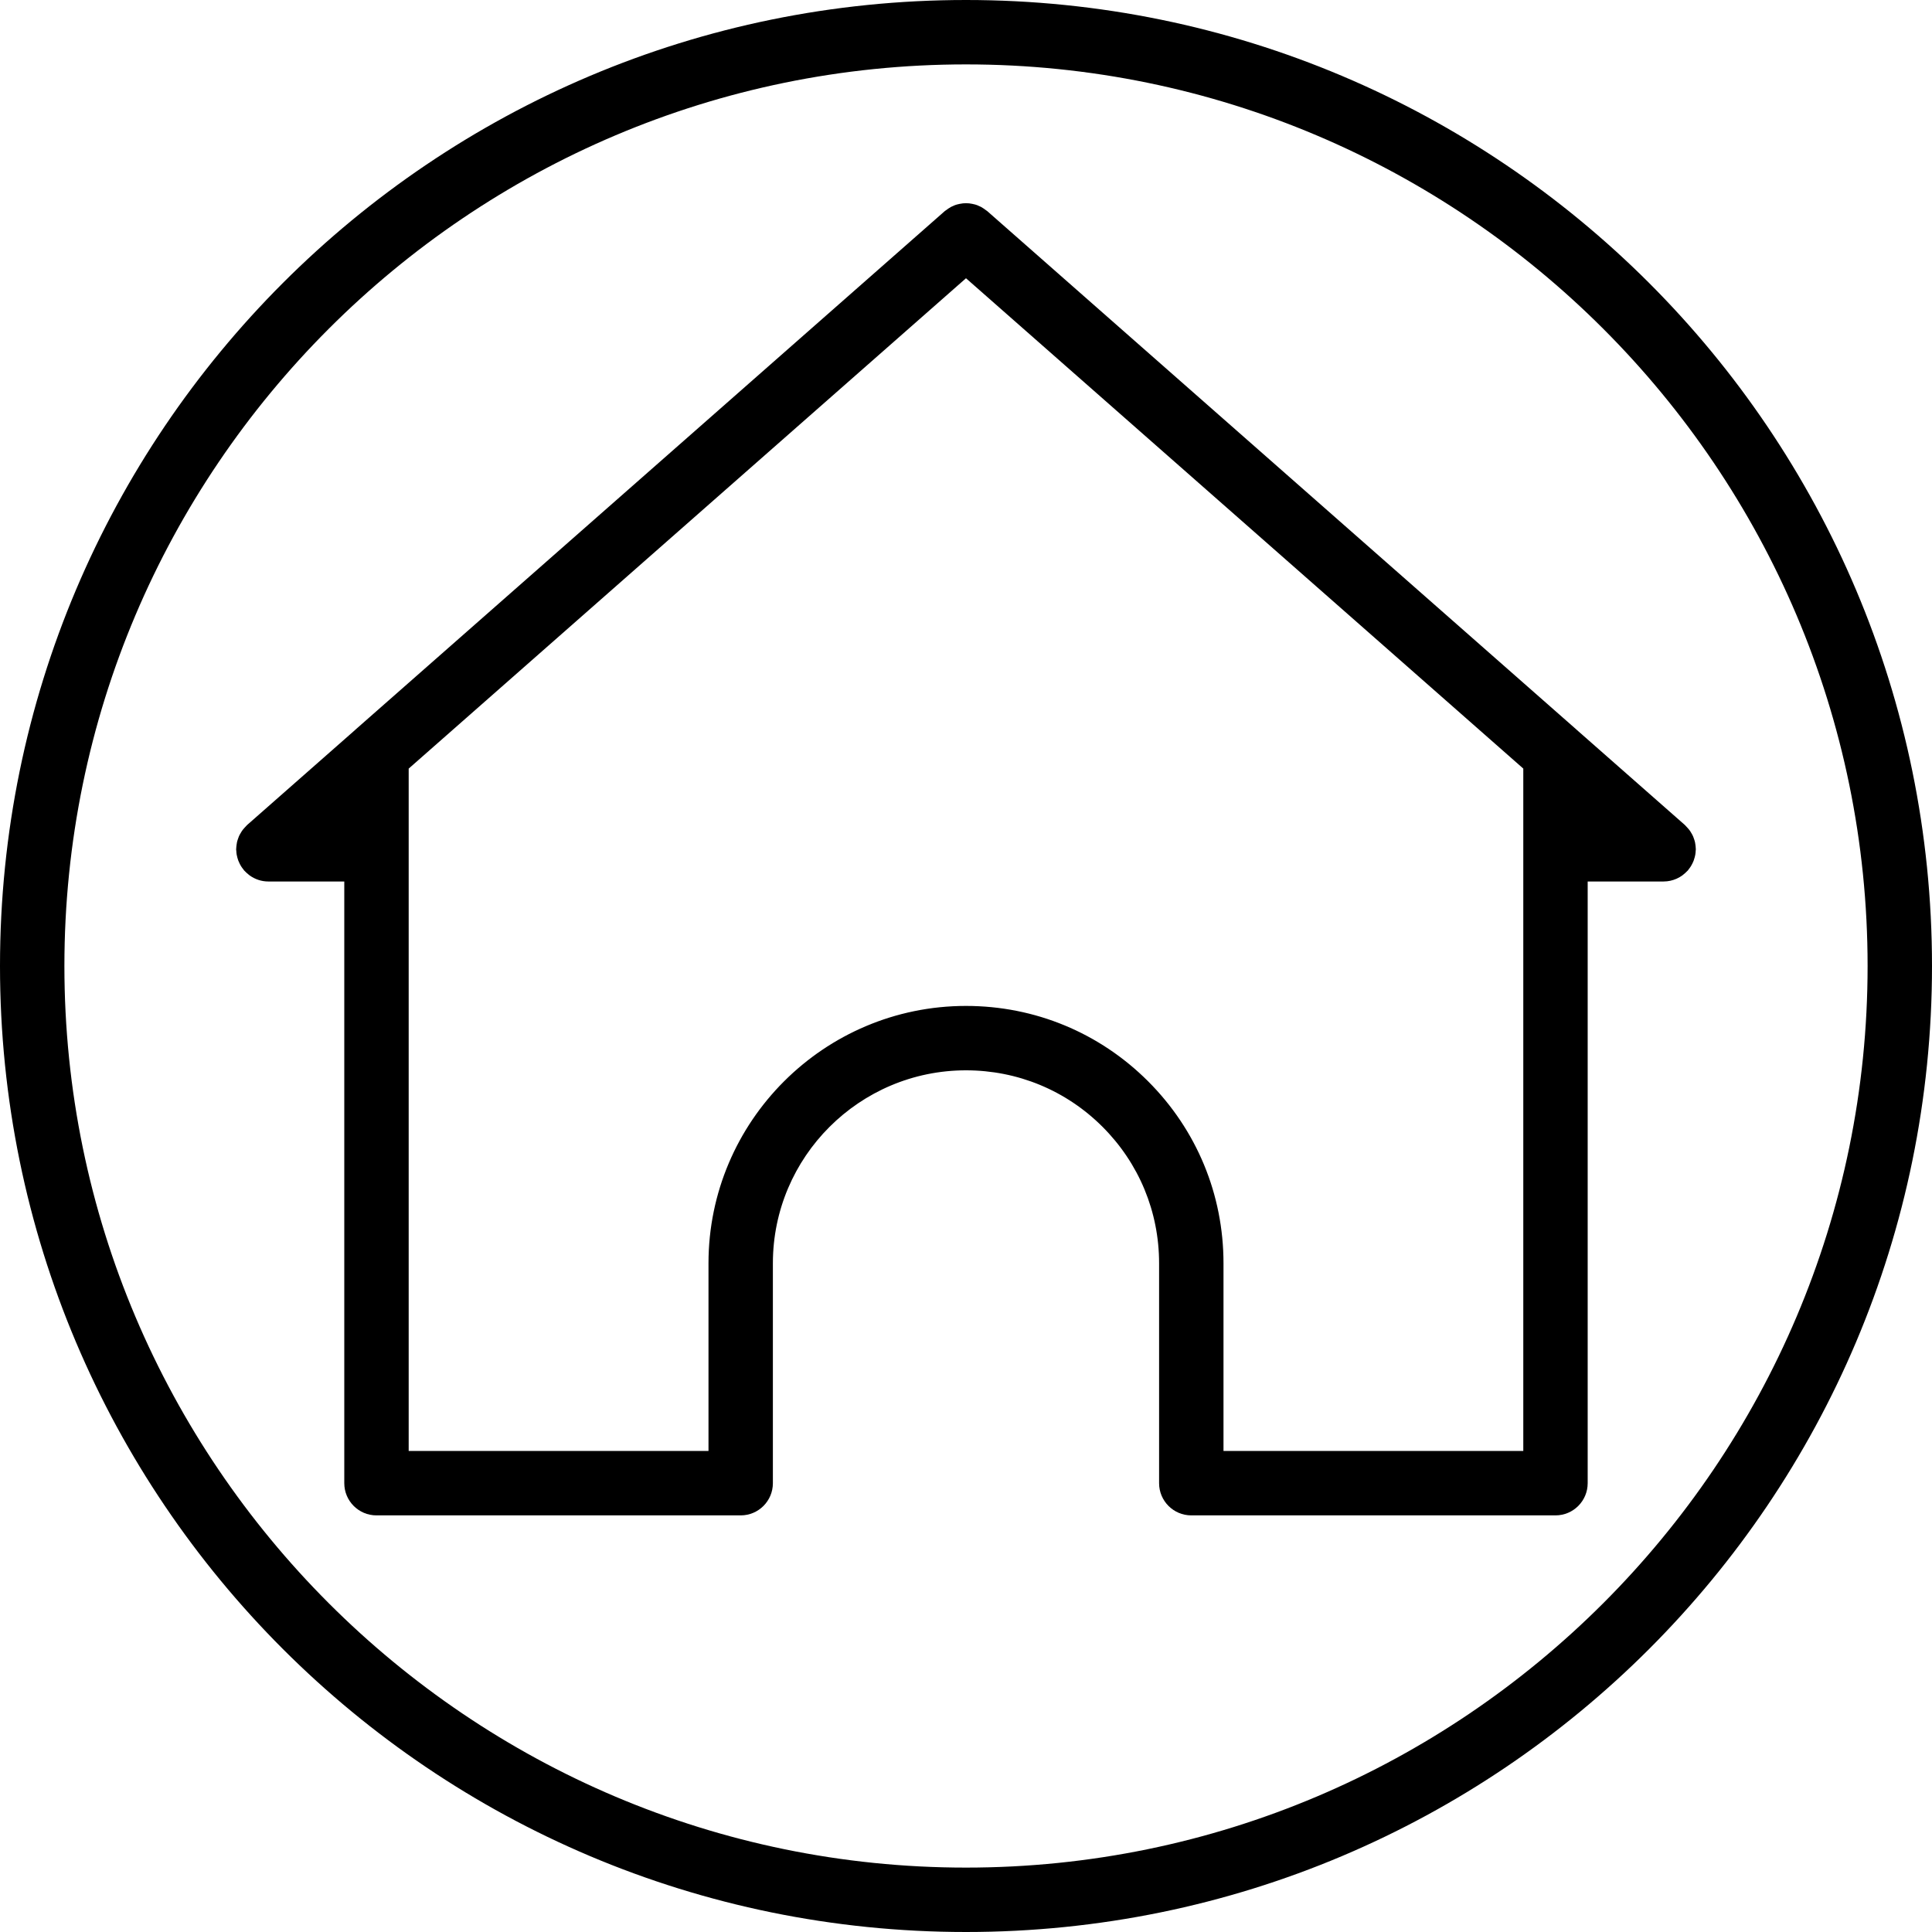
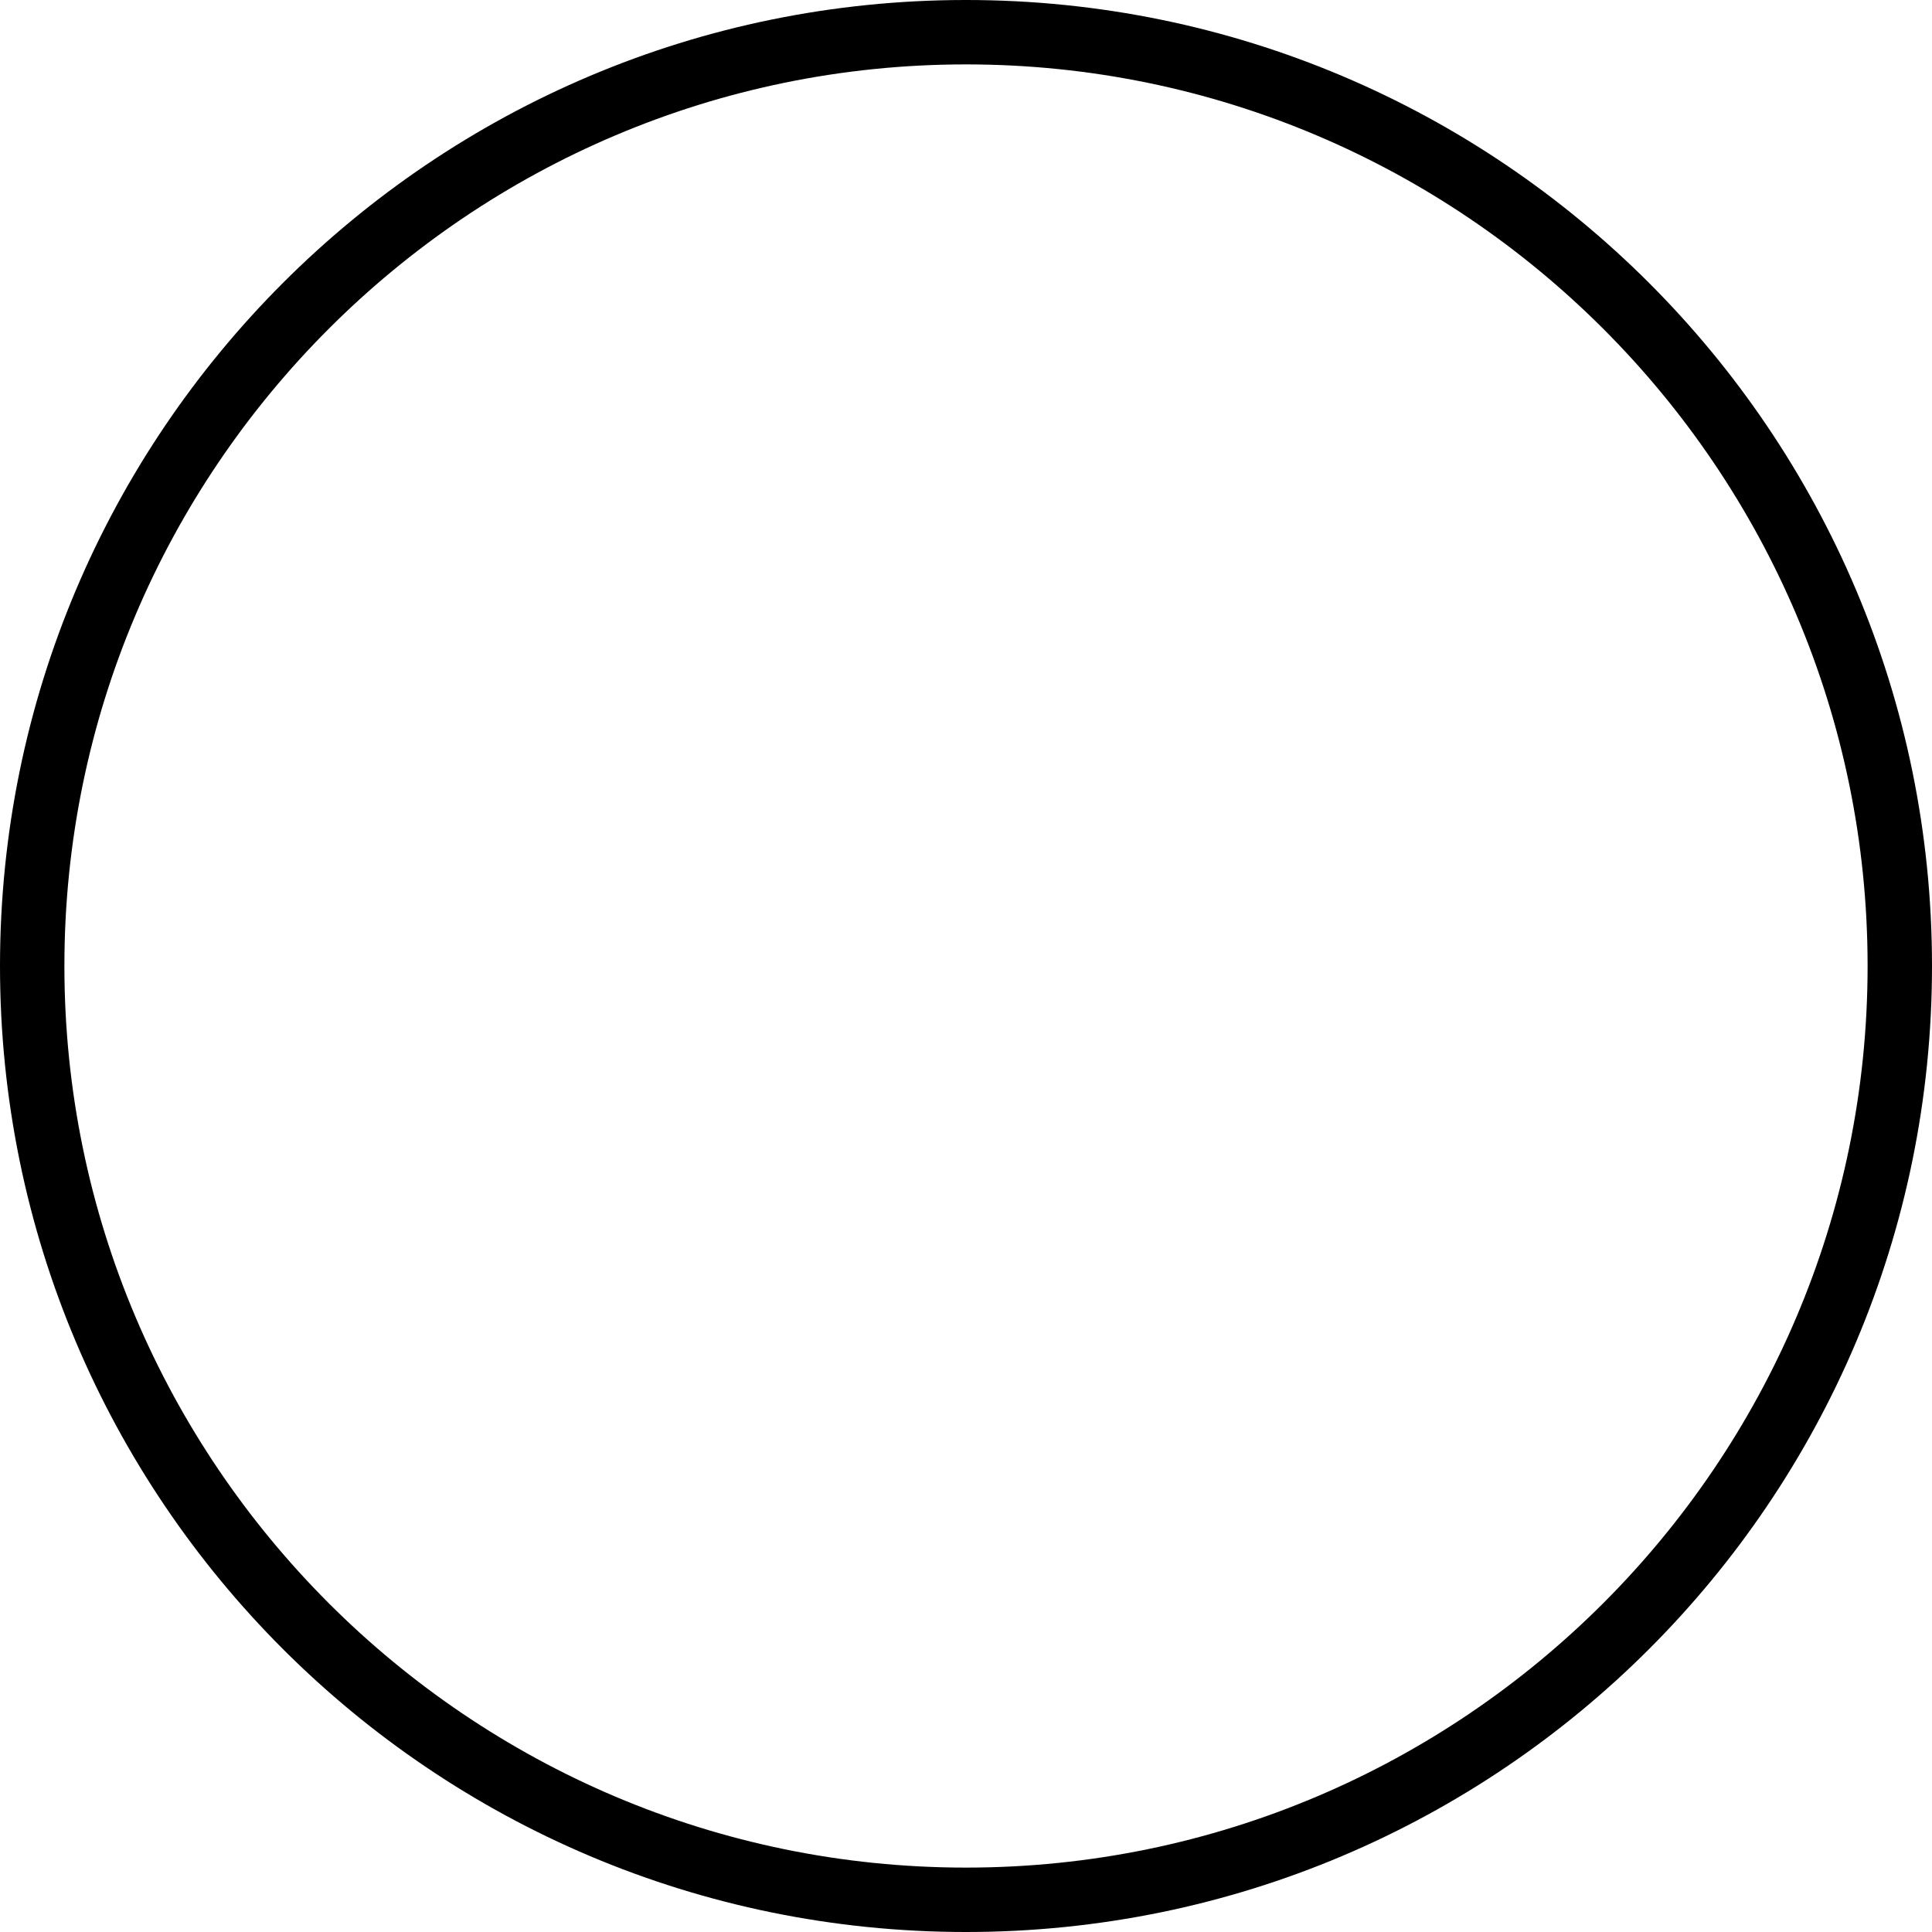
<svg xmlns="http://www.w3.org/2000/svg" height="300.0" preserveAspectRatio="xMidYMid meet" version="1.0" viewBox="0.0 0.0 300.0 300.0" width="300.0" zoomAndPan="magnify">
  <g id="change1_1">
-     <path d="M244.837,113.327l-30.61-26.931l-60.925-53.611c-0.046-0.041-0.099-0.067-0.147-0.105 c-0.139-0.114-0.285-0.214-0.433-0.311c-0.132-0.086-0.262-0.172-0.399-0.244c-0.148-0.078-0.3-0.141-0.454-0.203 c-0.032-0.013-0.062-0.03-0.094-0.042c-0.02-0.007-0.037-0.018-0.057-0.025c-0.099-0.036-0.198-0.068-0.298-0.097 c-0.156-0.046-0.312-0.077-0.471-0.107c-0.155-0.03-0.309-0.06-0.466-0.075c-0.141-0.014-0.282-0.016-0.424-0.018 c-0.042,0-0.082,0-0.125,0.001c-0.134,0.002-0.266,0.003-0.399,0.016c-0.173,0.016-0.343,0.049-0.515,0.083 c-0.142,0.028-0.283,0.056-0.423,0.097c-0.105,0.031-0.209,0.062-0.312,0.1c-0.026,0.009-0.048,0.023-0.074,0.033 c-0.036,0.014-0.07,0.032-0.105,0.047c-0.141,0.058-0.281,0.116-0.417,0.187c-0.148,0.077-0.287,0.168-0.428,0.261 c-0.14,0.092-0.278,0.186-0.41,0.294c-0.05,0.041-0.106,0.068-0.154,0.111L107.872,66.95l-52.714,46.377 c-0.016,0.014-0.027,0.033-0.044,0.047l-16.75,14.739c-0.054,0.047-0.092,0.105-0.144,0.155c-0.089,0.085-0.168,0.178-0.251,0.27 c-0.138,0.153-0.273,0.306-0.389,0.472c-0.066,0.094-0.12,0.196-0.18,0.295c-0.107,0.178-0.211,0.355-0.294,0.542 c-0.049,0.111-0.084,0.227-0.126,0.342c-0.067,0.189-0.133,0.376-0.177,0.57c-0.029,0.126-0.043,0.256-0.062,0.385 c-0.029,0.196-0.054,0.391-0.059,0.588c-0.001,0.049-0.015,0.095-0.015,0.145c0,0.095,0.023,0.185,0.028,0.279 c0.01,0.182,0.024,0.362,0.055,0.542c0.027,0.163,0.067,0.32,0.109,0.477c0.04,0.148,0.082,0.294,0.136,0.439 c0.066,0.176,0.144,0.344,0.228,0.51c0.059,0.116,0.117,0.231,0.186,0.343c0.114,0.188,0.243,0.362,0.381,0.532 c0.044,0.055,0.075,0.117,0.122,0.17c0.023,0.026,0.052,0.044,0.075,0.069c0.189,0.207,0.397,0.393,0.618,0.566 c0.053,0.042,0.102,0.09,0.156,0.129c0.82,0.588,1.818,0.944,2.905,0.944H53.46v93.431c0,2.762,2.238,5,5,5h56.553 c2.762,0,5-2.238,5-5v-34.149c0-16.52,13.452-29.959,29.985-29.959c8.014,0,15.547,3.117,21.206,8.776 c5.662,5.662,8.779,13.185,8.779,21.183v34.149c0,2.762,2.238,5,5,5h56.551c2.762,0,5-2.238,5-5v-93.431h11.792 c0.722,0,1.404-0.16,2.024-0.435c0.021-0.009,0.039-0.023,0.06-0.032c0.287-0.132,0.559-0.288,0.813-0.47 c0.072-0.051,0.137-0.115,0.207-0.17c0.199-0.159,0.389-0.326,0.561-0.513c0.03-0.032,0.066-0.054,0.095-0.087 c0.06-0.068,0.099-0.145,0.154-0.215c0.117-0.148,0.229-0.297,0.329-0.459c0.086-0.138,0.159-0.279,0.229-0.423 c0.068-0.139,0.134-0.277,0.189-0.423c0.067-0.176,0.119-0.353,0.166-0.534c0.032-0.126,0.064-0.25,0.087-0.38 c0.038-0.216,0.056-0.433,0.066-0.651c0.003-0.07,0.021-0.137,0.021-0.208c0-0.037-0.01-0.071-0.011-0.108 c-0.005-0.238-0.033-0.472-0.071-0.707c-0.015-0.091-0.024-0.182-0.044-0.271c-0.052-0.235-0.128-0.462-0.214-0.688 c-0.029-0.076-0.051-0.154-0.084-0.228c-0.097-0.222-0.218-0.433-0.348-0.641c-0.042-0.066-0.078-0.136-0.122-0.2 c-0.132-0.191-0.286-0.367-0.447-0.541c-0.064-0.069-0.124-0.14-0.191-0.206c-0.057-0.055-0.1-0.119-0.16-0.172l-16.776-14.762 C244.852,113.344,244.846,113.334,244.837,113.327z M236.535,225.308h-46.551v-29.149c0-10.669-4.157-20.703-11.707-28.255 c-7.55-7.547-17.593-11.704-28.278-11.704c-22.048,0-39.985,17.926-39.985,39.959v29.149H63.46V119.349l43.783-38.527 l42.756-37.616l64.83,57.037l21.707,19.101V225.308z" fill="inherit" />
    <path d="M150,0C67.157,0,0,67.157,0,150c0,82.843,67.157,150,150,150c82.843,0,150-67.157,150-150C300,67.157,232.843,0,150,0z M150,290c-77.196,0-140-62.804-140-140S72.804,10,150,10s140,62.804,140,140S227.196,290,150,290z" fill="inherit" />
  </g>
</svg>